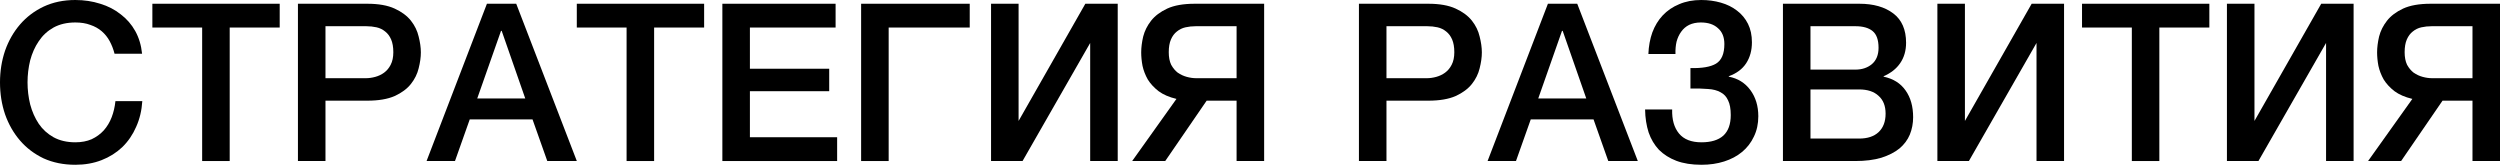
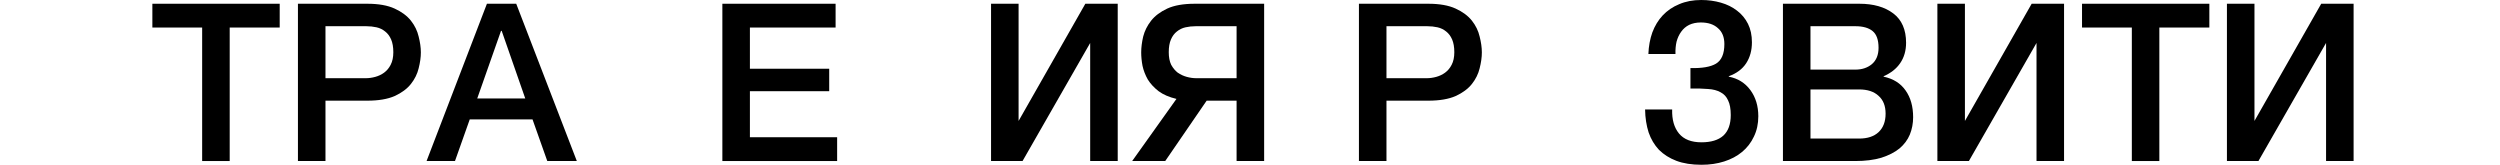
<svg xmlns="http://www.w3.org/2000/svg" viewBox="0 0 113.488 7.48" fill="none">
-   <path d="M5.2 2.44C5.147 2.233 5.073 2.043 4.98 1.87C4.887 1.697 4.767 1.547 4.62 1.42C4.473 1.293 4.3 1.197 4.1 1.13C3.907 1.057 3.68 1.02 3.42 1.02C3.04 1.02 2.71 1.097 2.43 1.25C2.157 1.403 1.933 1.61 1.76 1.87C1.587 2.123 1.457 2.413 1.37 2.74C1.29 3.067 1.25 3.4 1.25 3.74C1.25 4.08 1.29 4.413 1.37 4.74C1.457 5.067 1.587 5.36 1.76 5.62C1.933 5.873 2.157 6.077 2.43 6.23C2.71 6.383 3.04 6.46 3.42 6.46C3.7 6.46 3.947 6.413 4.16 6.32C4.373 6.22 4.557 6.087 4.71 5.92C4.863 5.747 4.983 5.547 5.07 5.32C5.157 5.093 5.213 4.85 5.24 4.59H6.46C6.433 5.017 6.34 5.407 6.18 5.76C6.027 6.113 5.817 6.42 5.55 6.68C5.283 6.933 4.97 7.13 4.61 7.27C4.25 7.41 3.853 7.48 3.42 7.48C2.887 7.48 2.407 7.383 1.98 7.19C1.56 6.99 1.203 6.72 0.91 6.38C0.617 6.04 0.39 5.643 0.23 5.19C0.077 4.737 0 4.253 0 3.74C0 3.233 0.077 2.753 0.23 2.3C0.39 1.847 0.617 1.45 0.91 1.11C1.203 0.77 1.56 0.5 1.98 0.3C2.407 0.1 2.887 0 3.42 0C3.82 0 4.197 0.057 4.55 0.17C4.903 0.277 5.213 0.437 5.48 0.65C5.753 0.857 5.973 1.11 6.14 1.41C6.307 1.71 6.41 2.053 6.45 2.44H5.2Z" fill="black" />
  <path d="M6.917 0.17H12.697V1.25H10.427V7.31H9.177V1.25H6.917V0.17Z" fill="black" />
  <path d="M13.525 0.17H16.675C17.181 0.17 17.595 0.243 17.915 0.39C18.235 0.537 18.481 0.72 18.655 0.94C18.828 1.16 18.945 1.4 19.005 1.66C19.071 1.92 19.105 2.16 19.105 2.38C19.105 2.6 19.071 2.84 19.005 3.1C18.945 3.353 18.828 3.59 18.655 3.81C18.481 4.03 18.235 4.213 17.915 4.36C17.595 4.5 17.181 4.57 16.675 4.57H14.775V7.31H13.525V0.17ZM14.775 3.55H16.605C16.745 3.55 16.888 3.53 17.035 3.49C17.181 3.45 17.315 3.387 17.435 3.3C17.561 3.207 17.661 3.087 17.735 2.94C17.815 2.787 17.855 2.597 17.855 2.37C17.855 2.137 17.821 1.943 17.755 1.79C17.688 1.637 17.598 1.517 17.485 1.43C17.371 1.337 17.241 1.273 17.095 1.24C16.948 1.207 16.791 1.19 16.625 1.19H14.775V3.55Z" fill="black" />
  <path d="M22.104 0.17H23.434L26.185 7.31H24.844L24.174 5.42H21.324L20.654 7.31H19.364L22.104 0.17ZM21.664 4.47H23.844L22.774 1.4H22.744L21.664 4.47Z" fill="black" />
-   <path d="M26.184 0.17H31.964V1.25H29.694V7.31H28.444V1.25H26.184V0.17Z" fill="black" />
  <path d="M32.792 0.17H37.932V1.25H34.042V3.12H37.642V4.14H34.042V6.23H38.002V7.31H32.792V0.17Z" fill="black" />
-   <path d="M39.091 0.17H44.021V1.25H40.341V7.31H39.091V0.17Z" fill="black" />
  <path d="M44.989 0.17H46.239V5.49L49.269 0.17H50.739V7.31H49.489V1.95L46.419 7.31H44.989V0.17Z" fill="black" />
  <path d="M57.386 7.31H56.135V4.57H54.776L52.896 7.31H51.395L53.405 4.49C53.072 4.41 52.802 4.293 52.596 4.14C52.389 3.98 52.225 3.803 52.105 3.61C51.992 3.41 51.912 3.203 51.865 2.99C51.825 2.777 51.805 2.573 51.805 2.38C51.805 2.16 51.835 1.92 51.895 1.66C51.962 1.4 52.082 1.16 52.255 0.94C52.429 0.72 52.672 0.537 52.986 0.39C53.305 0.243 53.722 0.17 54.235 0.17H57.386V7.31ZM56.135 1.19H54.285C54.119 1.19 53.962 1.207 53.815 1.24C53.669 1.273 53.539 1.337 53.425 1.43C53.312 1.517 53.222 1.637 53.156 1.79C53.089 1.943 53.056 2.137 53.056 2.37C53.056 2.597 53.092 2.787 53.166 2.94C53.246 3.087 53.345 3.207 53.465 3.3C53.592 3.387 53.729 3.45 53.875 3.49C54.022 3.53 54.165 3.55 54.305 3.55H56.135V1.19Z" fill="black" />
  <path d="M61.689 0.17H64.839C65.345 0.17 65.759 0.243 66.079 0.39C66.399 0.537 66.645 0.72 66.819 0.94C66.992 1.16 67.109 1.4 67.169 1.66C67.235 1.92 67.269 2.16 67.269 2.38C67.269 2.6 67.235 2.84 67.169 3.1C67.109 3.353 66.992 3.59 66.819 3.81C66.645 4.03 66.399 4.213 66.079 4.36C65.759 4.5 65.345 4.57 64.839 4.57H62.939V7.31H61.689V0.17ZM62.939 3.55H64.769C64.909 3.55 65.052 3.53 65.199 3.49C65.345 3.45 65.478 3.387 65.598 3.3C65.725 3.207 65.825 3.087 65.899 2.94C65.979 2.787 66.019 2.597 66.019 2.37C66.019 2.137 65.985 1.943 65.919 1.79C65.852 1.637 65.762 1.517 65.649 1.43C65.535 1.337 65.405 1.273 65.259 1.24C65.112 1.207 64.955 1.19 64.789 1.19H62.939V3.55Z" fill="black" />
-   <path d="M70.268 0.17H71.599L74.349 7.31H73.008L72.339 5.42H69.489L68.818 7.31H67.529L70.268 0.17ZM69.829 4.47H72.009L70.938 1.4H70.908L69.829 4.47Z" fill="black" />
  <path d="M76.738 3.09C77.265 3.103 77.652 3.037 77.898 2.89C78.152 2.737 78.278 2.44 78.278 2C78.278 1.687 78.182 1.447 77.988 1.28C77.802 1.107 77.542 1.02 77.209 1.02C77.009 1.02 76.832 1.057 76.678 1.13C76.532 1.203 76.412 1.307 76.318 1.44C76.225 1.567 76.155 1.717 76.108 1.89C76.068 2.063 76.052 2.25 76.058 2.45H74.829C74.842 2.097 74.902 1.77 75.009 1.47C75.122 1.17 75.278 0.913 75.478 0.7C75.685 0.48 75.935 0.31 76.228 0.19C76.522 0.063 76.855 0 77.229 0C77.542 0 77.838 0.04 78.118 0.12C78.398 0.2 78.642 0.32 78.848 0.48C79.062 0.64 79.228 0.84 79.349 1.08C79.469 1.32 79.529 1.6 79.529 1.92C79.529 2.287 79.442 2.603 79.269 2.87C79.095 3.137 78.832 3.333 78.478 3.46V3.48C78.892 3.56 79.218 3.763 79.459 4.09C79.699 4.417 79.819 4.813 79.819 5.28C79.819 5.62 79.752 5.927 79.619 6.2C79.492 6.473 79.312 6.707 79.078 6.9C78.852 7.087 78.582 7.23 78.268 7.33C77.955 7.43 77.612 7.48 77.239 7.48C76.798 7.48 76.418 7.42 76.098 7.3C75.785 7.18 75.522 7.013 75.308 6.8C75.102 6.58 74.945 6.317 74.839 6.01C74.739 5.697 74.685 5.35 74.679 4.97H75.908C75.895 5.43 75.998 5.793 76.218 6.06C76.438 6.327 76.778 6.46 77.239 6.46C77.672 6.46 78.002 6.36 78.228 6.16C78.455 5.953 78.568 5.64 78.568 5.22C78.568 4.94 78.528 4.72 78.448 4.56C78.375 4.393 78.262 4.27 78.108 4.19C77.955 4.103 77.765 4.053 77.538 4.04C77.312 4.02 77.045 4.013 76.738 4.02V3.09Z" fill="black" />
  <path d="M82.187 3.16H84.227C84.527 3.16 84.777 3.077 84.977 2.91C85.177 2.737 85.277 2.49 85.277 2.17C85.277 1.81 85.187 1.557 85.007 1.41C84.827 1.263 84.567 1.19 84.227 1.19H82.187V3.16ZM80.937 0.17H84.407C85.047 0.17 85.56 0.317 85.947 0.61C86.333 0.903 86.527 1.347 86.527 1.94C86.527 2.3 86.437 2.61 86.257 2.87C86.083 3.123 85.833 3.32 85.507 3.46V3.48C85.947 3.573 86.28 3.783 86.507 4.11C86.733 4.43 86.847 4.833 86.847 5.32C86.847 5.6 86.797 5.863 86.697 6.11C86.597 6.35 86.44 6.56 86.227 6.74C86.013 6.913 85.74 7.053 85.407 7.16C85.073 7.26 84.677 7.31 84.217 7.31H80.937V0.17ZM82.187 6.29H84.397C84.777 6.29 85.07 6.193 85.277 6C85.49 5.8 85.597 5.52 85.597 5.16C85.597 4.807 85.49 4.537 85.277 4.35C85.07 4.157 84.777 4.06 84.397 4.06H82.187V6.29Z" fill="black" />
  <path d="M87.948 0.17H89.198V5.49L92.228 0.17H93.698V7.31H92.448V1.95L89.378 7.31H87.948V0.17Z" fill="black" />
  <path d="M94.514 0.17H100.294V1.25H98.024V7.31H96.775V1.25H94.514V0.17Z" fill="black" />
  <path d="M101.092 0.17H102.342V5.49L105.372 0.17H106.842V7.31H105.592V1.95L102.522 7.31H101.092V0.17Z" fill="black" />
-   <path d="M113.489 7.31H112.239V4.57H110.879L108.999 7.31H107.499L109.509 4.49C109.176 4.41 108.906 4.293 108.699 4.14C108.492 3.98 108.329 3.803 108.209 3.61C108.096 3.41 108.016 3.203 107.969 2.99C107.929 2.777 107.909 2.573 107.909 2.38C107.909 2.16 107.939 1.92 107.999 1.66C108.066 1.4 108.186 1.16 108.359 0.94C108.532 0.72 108.776 0.537 109.089 0.39C109.409 0.243 109.826 0.17 110.339 0.17H113.489V7.31ZM112.239 1.19H110.389C110.222 1.19 110.066 1.207 109.919 1.24C109.772 1.273 109.642 1.337 109.529 1.43C109.416 1.517 109.326 1.637 109.259 1.79C109.192 1.943 109.159 2.137 109.159 2.37C109.159 2.597 109.196 2.787 109.269 2.94C109.349 3.087 109.449 3.207 109.569 3.3C109.696 3.387 109.832 3.45 109.979 3.49C110.126 3.53 110.269 3.55 110.409 3.55H112.239V1.19Z" fill="black" />
</svg>